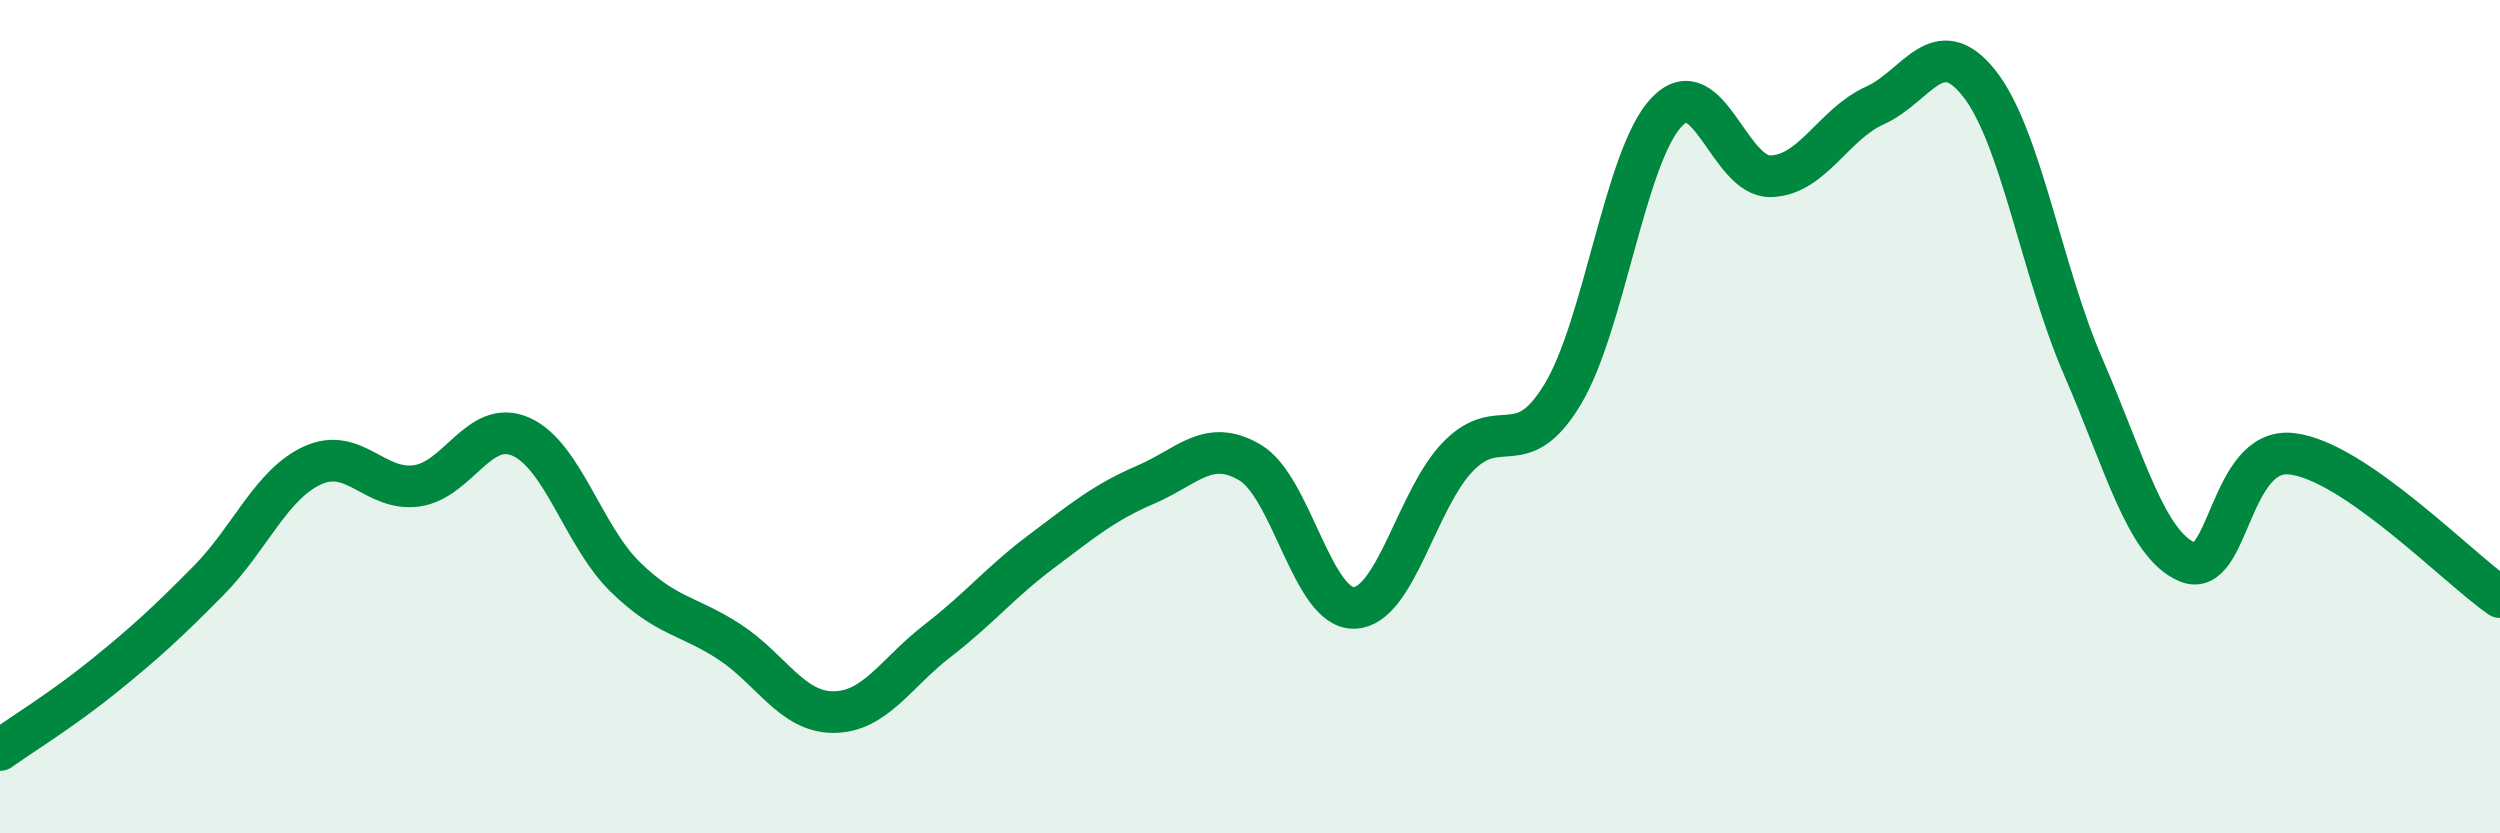
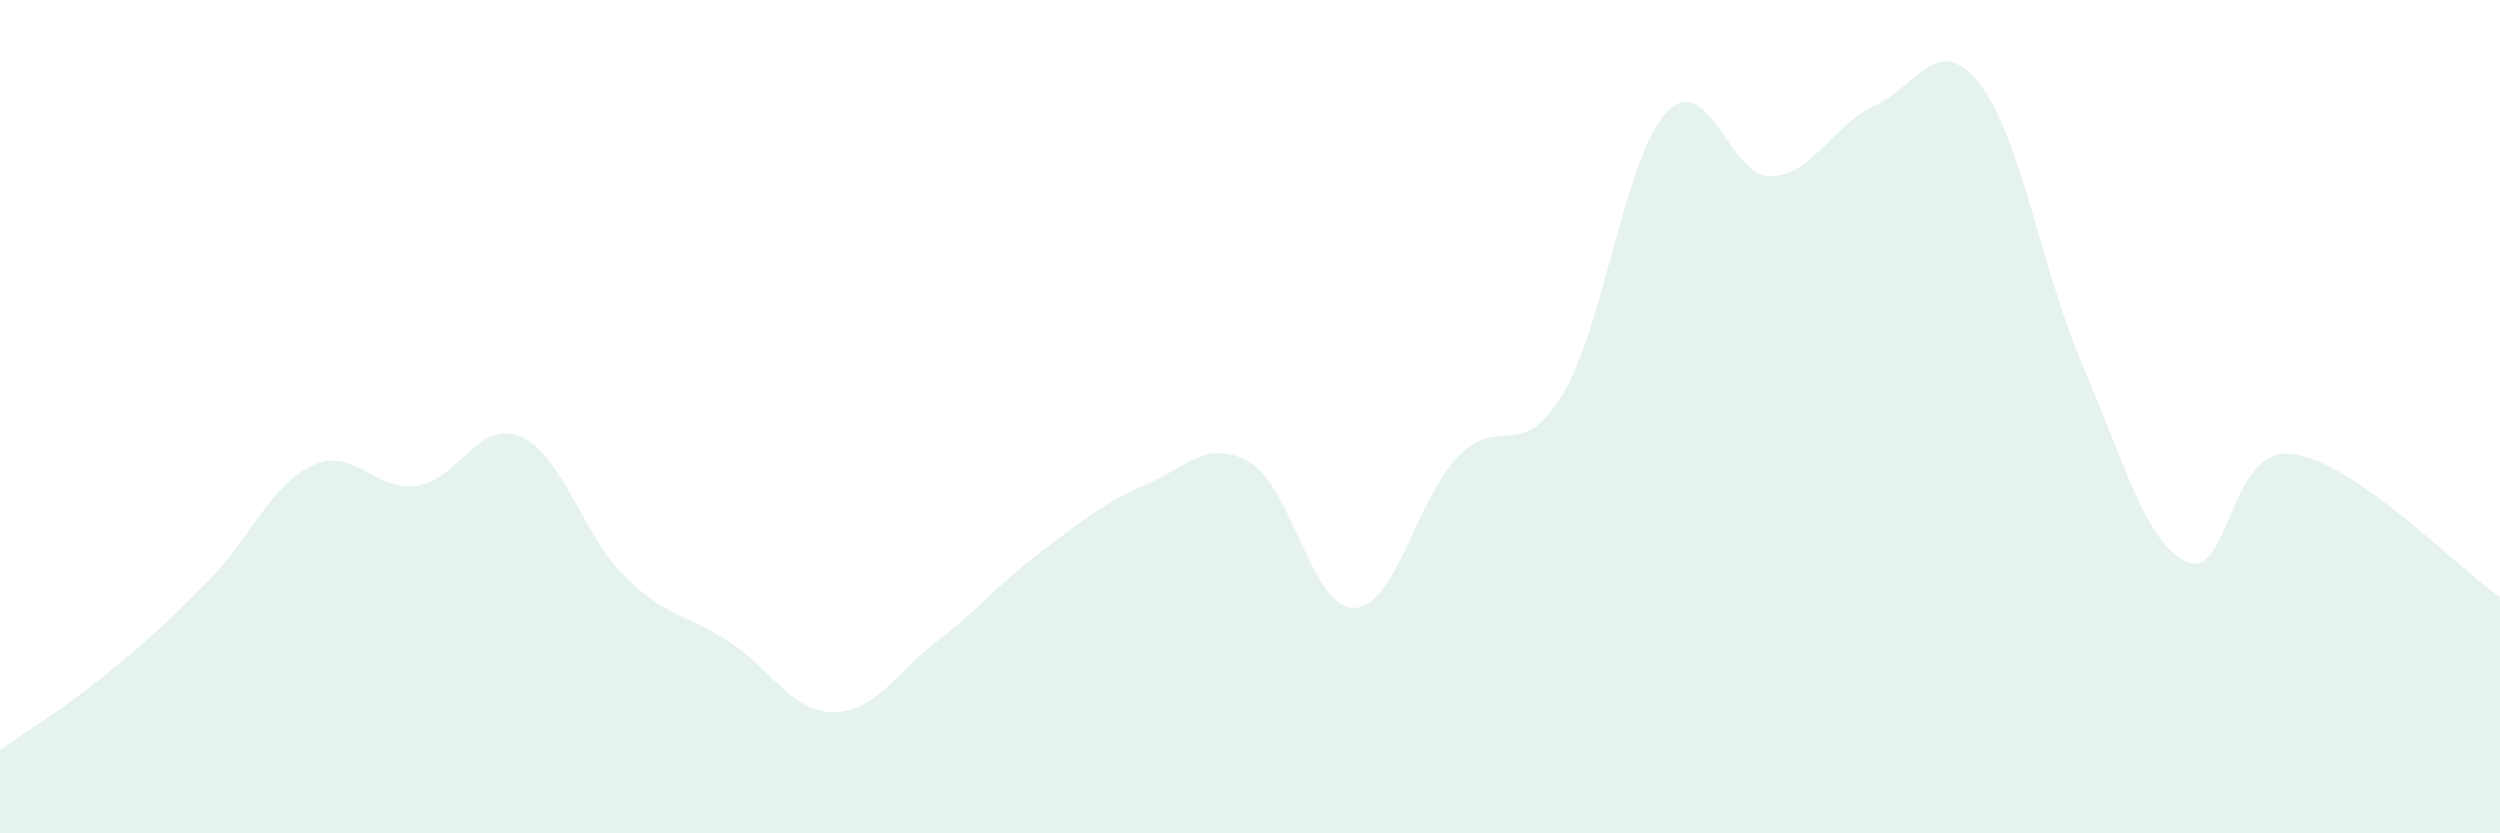
<svg xmlns="http://www.w3.org/2000/svg" width="60" height="20" viewBox="0 0 60 20">
  <path d="M 0,18 C 0.5,17.64 1.5,17.03 2.5,16.22 C 3.5,15.41 4,14.95 5,13.94 C 6,12.93 6.5,11.63 7.5,11.17 C 8.5,10.71 9,11.8 10,11.66 C 11,11.52 11.5,10.04 12.5,10.48 C 13.5,10.92 14,12.86 15,13.84 C 16,14.82 16.5,14.75 17.5,15.4 C 18.5,16.05 19,17.09 20,17.09 C 21,17.09 21.5,16.15 22.5,15.38 C 23.5,14.61 24,13.98 25,13.23 C 26,12.48 26.5,12.06 27.5,11.63 C 28.5,11.2 29,10.51 30,11.1 C 31,11.69 31.5,14.62 32.5,14.59 C 33.5,14.56 34,11.97 35,10.95 C 36,9.93 36.5,11.12 37.5,9.47 C 38.5,7.82 39,3.74 40,2.69 C 41,1.64 41.5,4.26 42.5,4.23 C 43.5,4.2 44,2.98 45,2.53 C 46,2.08 46.5,0.74 47.5,2 C 48.5,3.26 49,6.51 50,8.81 C 51,11.11 51.5,13.07 52.5,13.49 C 53.5,13.91 53.5,10.72 55,10.89 C 56.5,11.06 59,13.64 60,14.33L60 20L0 20Z" fill="#008740" opacity="0.1" stroke-linecap="round" stroke-linejoin="round" />
-   <path d="M 0,18 C 0.5,17.64 1.5,17.03 2.5,16.22 C 3.5,15.41 4,14.95 5,13.94 C 6,12.93 6.5,11.63 7.5,11.17 C 8.5,10.71 9,11.8 10,11.66 C 11,11.52 11.5,10.04 12.5,10.48 C 13.5,10.92 14,12.86 15,13.84 C 16,14.82 16.5,14.75 17.5,15.4 C 18.5,16.05 19,17.09 20,17.09 C 21,17.09 21.5,16.15 22.5,15.38 C 23.5,14.61 24,13.98 25,13.23 C 26,12.48 26.5,12.06 27.5,11.63 C 28.5,11.2 29,10.51 30,11.1 C 31,11.69 31.5,14.62 32.5,14.59 C 33.5,14.56 34,11.97 35,10.95 C 36,9.93 36.5,11.12 37.5,9.47 C 38.5,7.82 39,3.74 40,2.69 C 41,1.64 41.5,4.26 42.5,4.23 C 43.5,4.2 44,2.98 45,2.53 C 46,2.08 46.5,0.74 47.5,2 C 48.5,3.26 49,6.51 50,8.81 C 51,11.11 51.5,13.07 52.5,13.49 C 53.5,13.91 53.5,10.72 55,10.89 C 56.5,11.06 59,13.64 60,14.33" stroke="#008740" stroke-width="1" fill="none" stroke-linecap="round" stroke-linejoin="round" />
</svg>